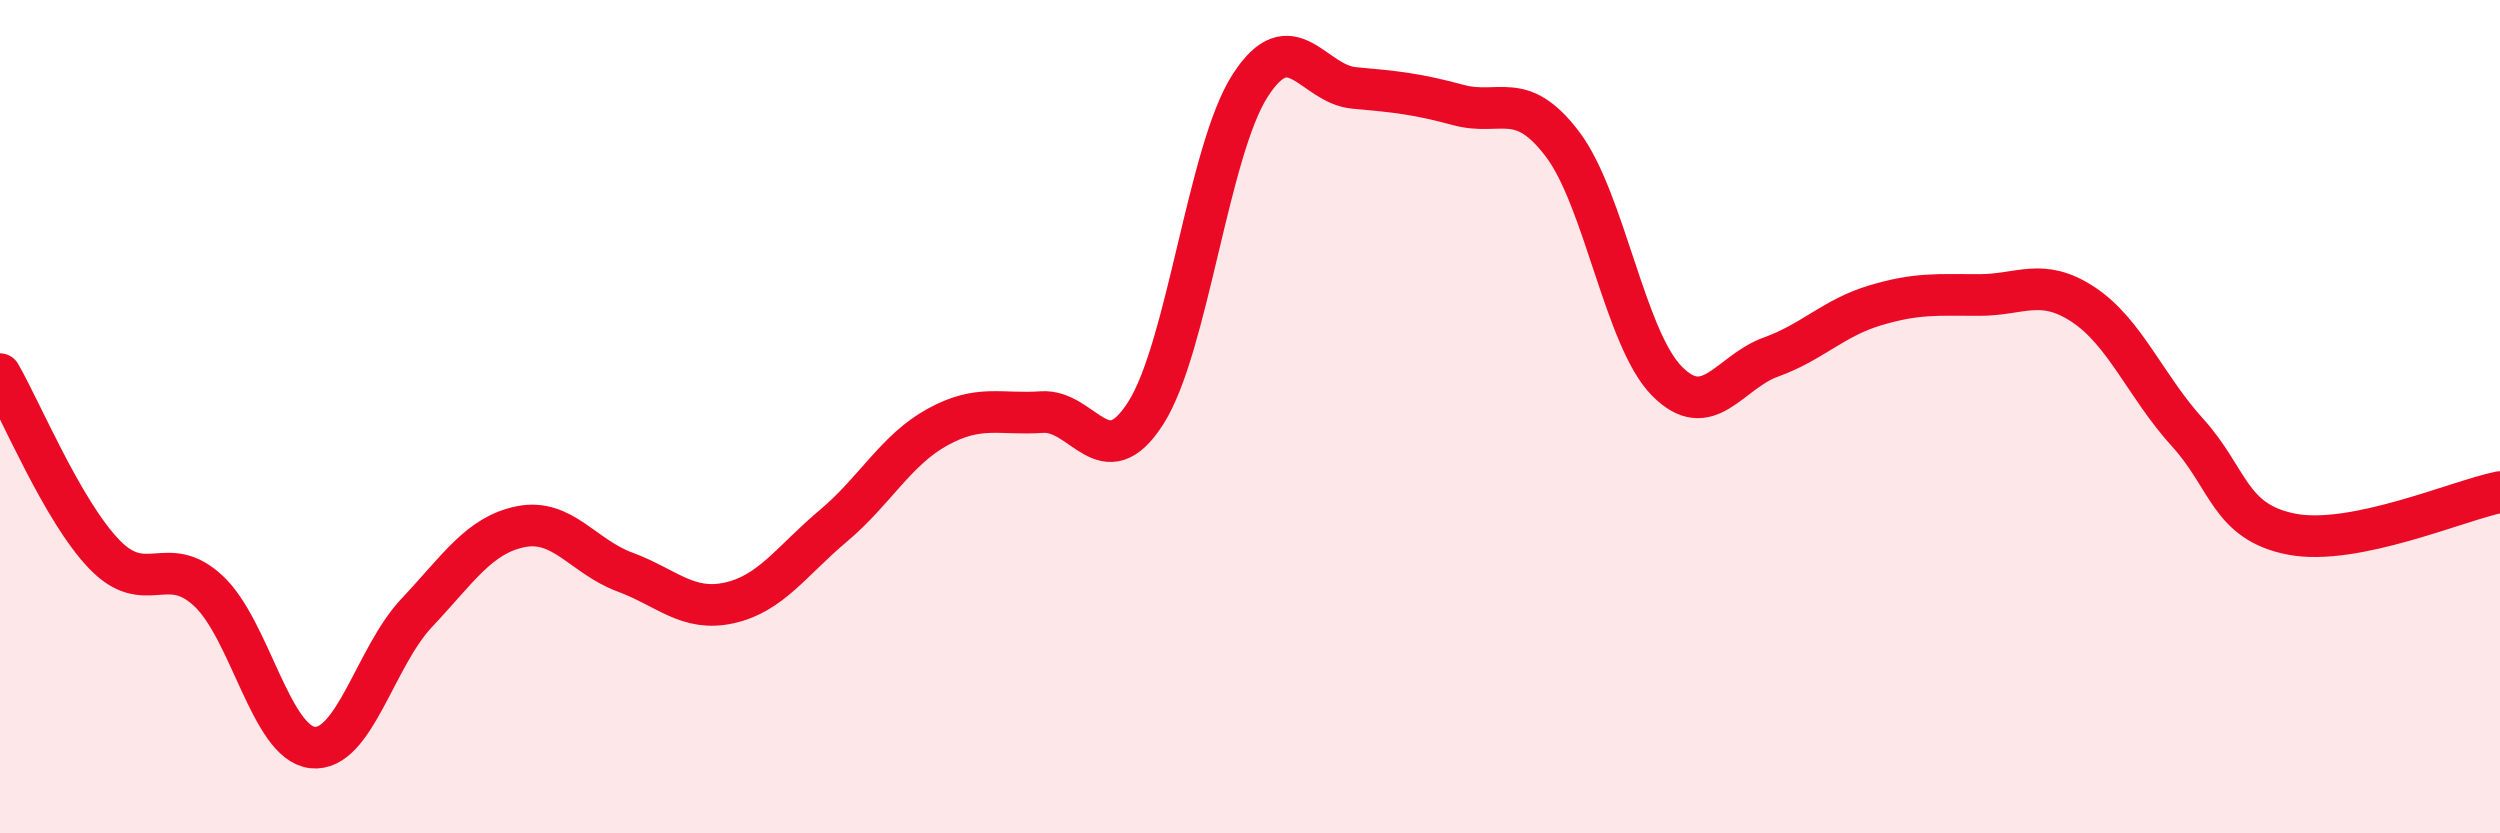
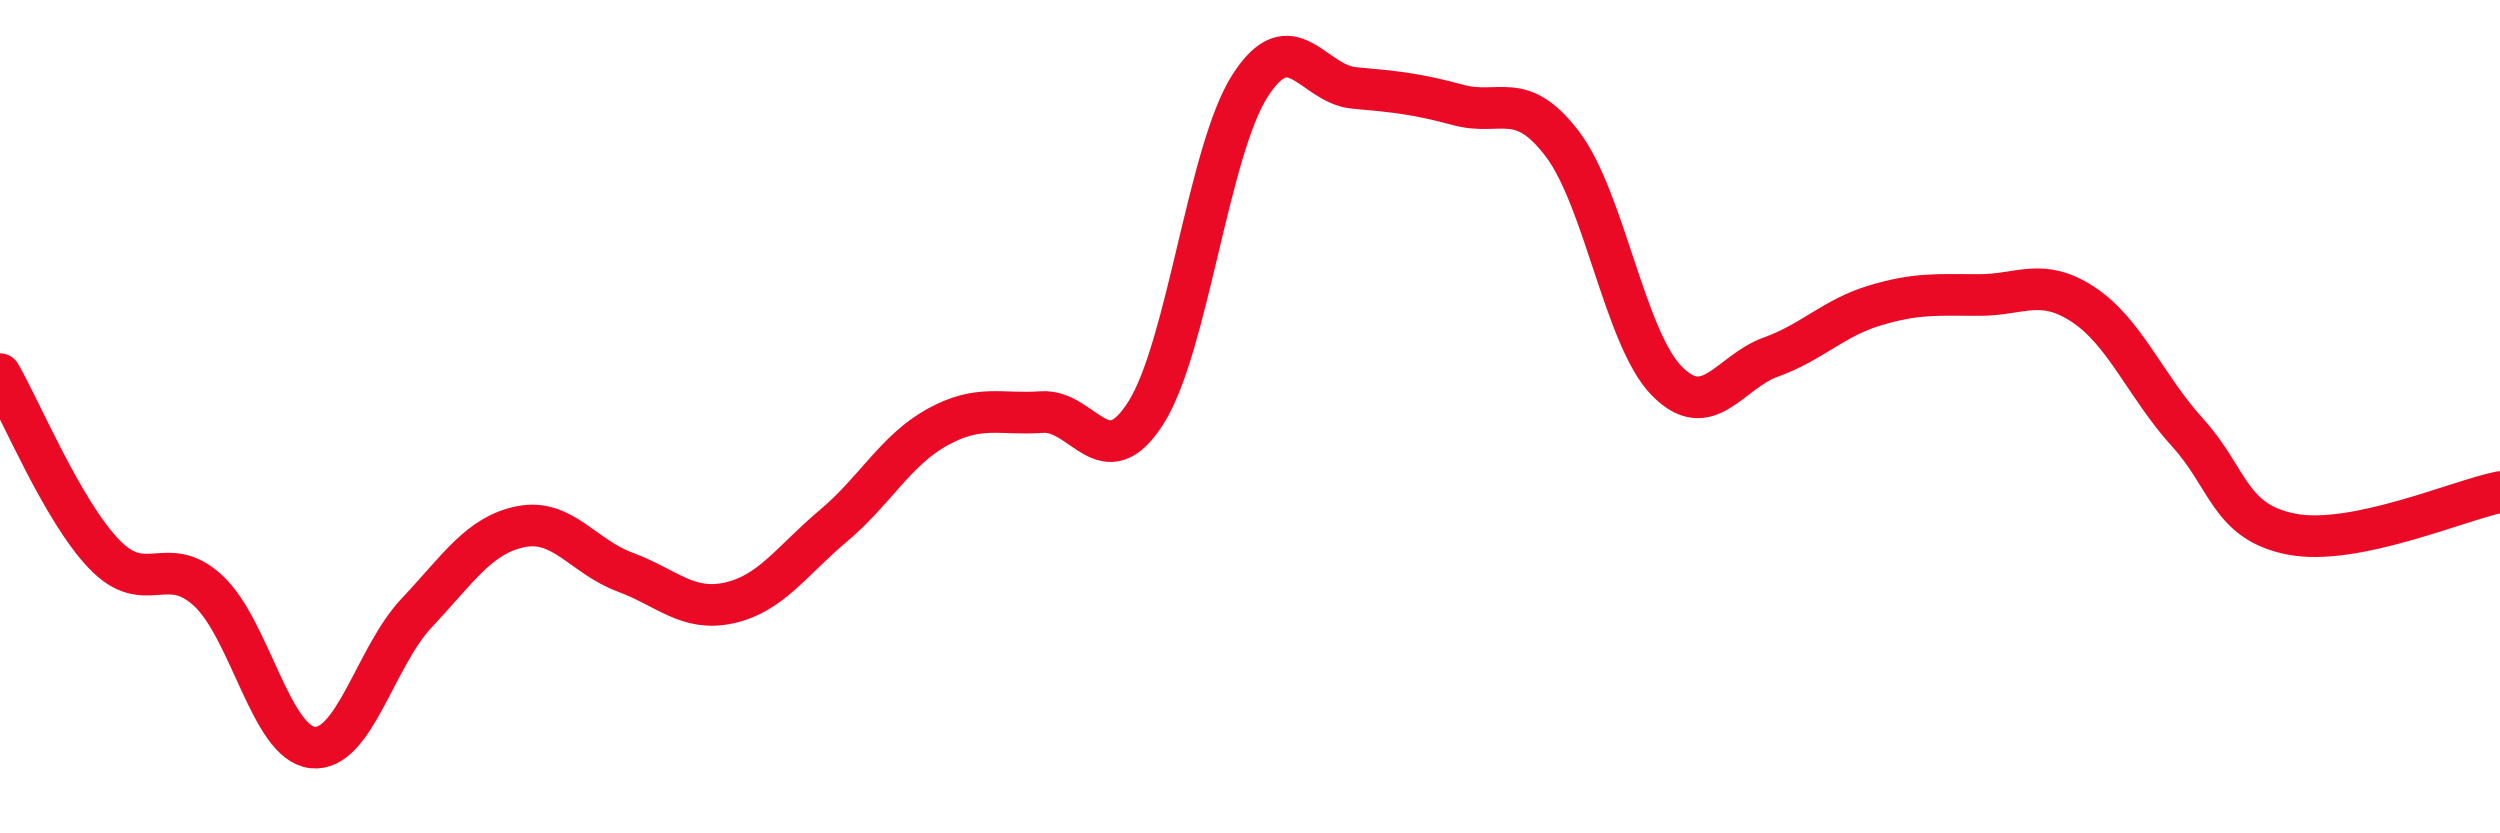
<svg xmlns="http://www.w3.org/2000/svg" width="60" height="20" viewBox="0 0 60 20">
-   <path d="M 0,8.98 C 0.5,9.84 1.5,12.26 2.5,13.3 C 3.5,14.34 4,13.25 5,14.18 C 6,15.11 6.5,17.83 7.5,17.94 C 8.5,18.05 9,15.77 10,14.71 C 11,13.65 11.5,12.84 12.5,12.64 C 13.5,12.44 14,13.36 15,13.73 C 16,14.1 16.5,14.69 17.5,14.47 C 18.5,14.25 19,13.46 20,12.62 C 21,11.78 21.5,10.8 22.5,10.25 C 23.5,9.7 24,9.96 25,9.89 C 26,9.82 26.5,11.48 27.5,9.91 C 28.5,8.34 29,3.62 30,2.06 C 31,0.5 31.5,2.02 32.5,2.11 C 33.5,2.2 34,2.25 35,2.52 C 36,2.79 36.5,2.14 37.5,3.46 C 38.5,4.78 39,8.12 40,9.14 C 41,10.16 41.5,8.93 42.5,8.57 C 43.5,8.21 44,7.63 45,7.33 C 46,7.03 46.5,7.08 47.5,7.08 C 48.5,7.08 49,6.65 50,7.31 C 51,7.97 51.5,9.28 52.5,10.38 C 53.5,11.48 53.5,12.53 55,12.82 C 56.5,13.11 59,12.01 60,11.81L60 20L0 20Z" fill="#EB0A25" opacity="0.1" stroke-linecap="round" stroke-linejoin="round" />
  <path d="M 0,8.98 C 0.5,9.84 1.5,12.26 2.5,13.3 C 3.5,14.34 4,13.25 5,14.18 C 6,15.11 6.5,17.83 7.5,17.94 C 8.5,18.05 9,15.77 10,14.71 C 11,13.65 11.5,12.84 12.5,12.64 C 13.5,12.44 14,13.36 15,13.73 C 16,14.1 16.5,14.69 17.5,14.47 C 18.5,14.25 19,13.46 20,12.62 C 21,11.78 21.5,10.8 22.5,10.25 C 23.5,9.7 24,9.96 25,9.89 C 26,9.82 26.5,11.48 27.5,9.91 C 28.5,8.34 29,3.62 30,2.06 C 31,0.5 31.5,2.02 32.5,2.11 C 33.5,2.2 34,2.25 35,2.52 C 36,2.79 36.5,2.14 37.5,3.46 C 38.5,4.78 39,8.12 40,9.14 C 41,10.16 41.5,8.93 42.5,8.57 C 43.5,8.21 44,7.63 45,7.33 C 46,7.03 46.5,7.08 47.5,7.08 C 48.5,7.08 49,6.65 50,7.31 C 51,7.97 51.5,9.28 52.5,10.38 C 53.5,11.48 53.5,12.53 55,12.82 C 56.5,13.11 59,12.01 60,11.81" stroke="#EB0A25" stroke-width="1" fill="none" stroke-linecap="round" stroke-linejoin="round" />
</svg>